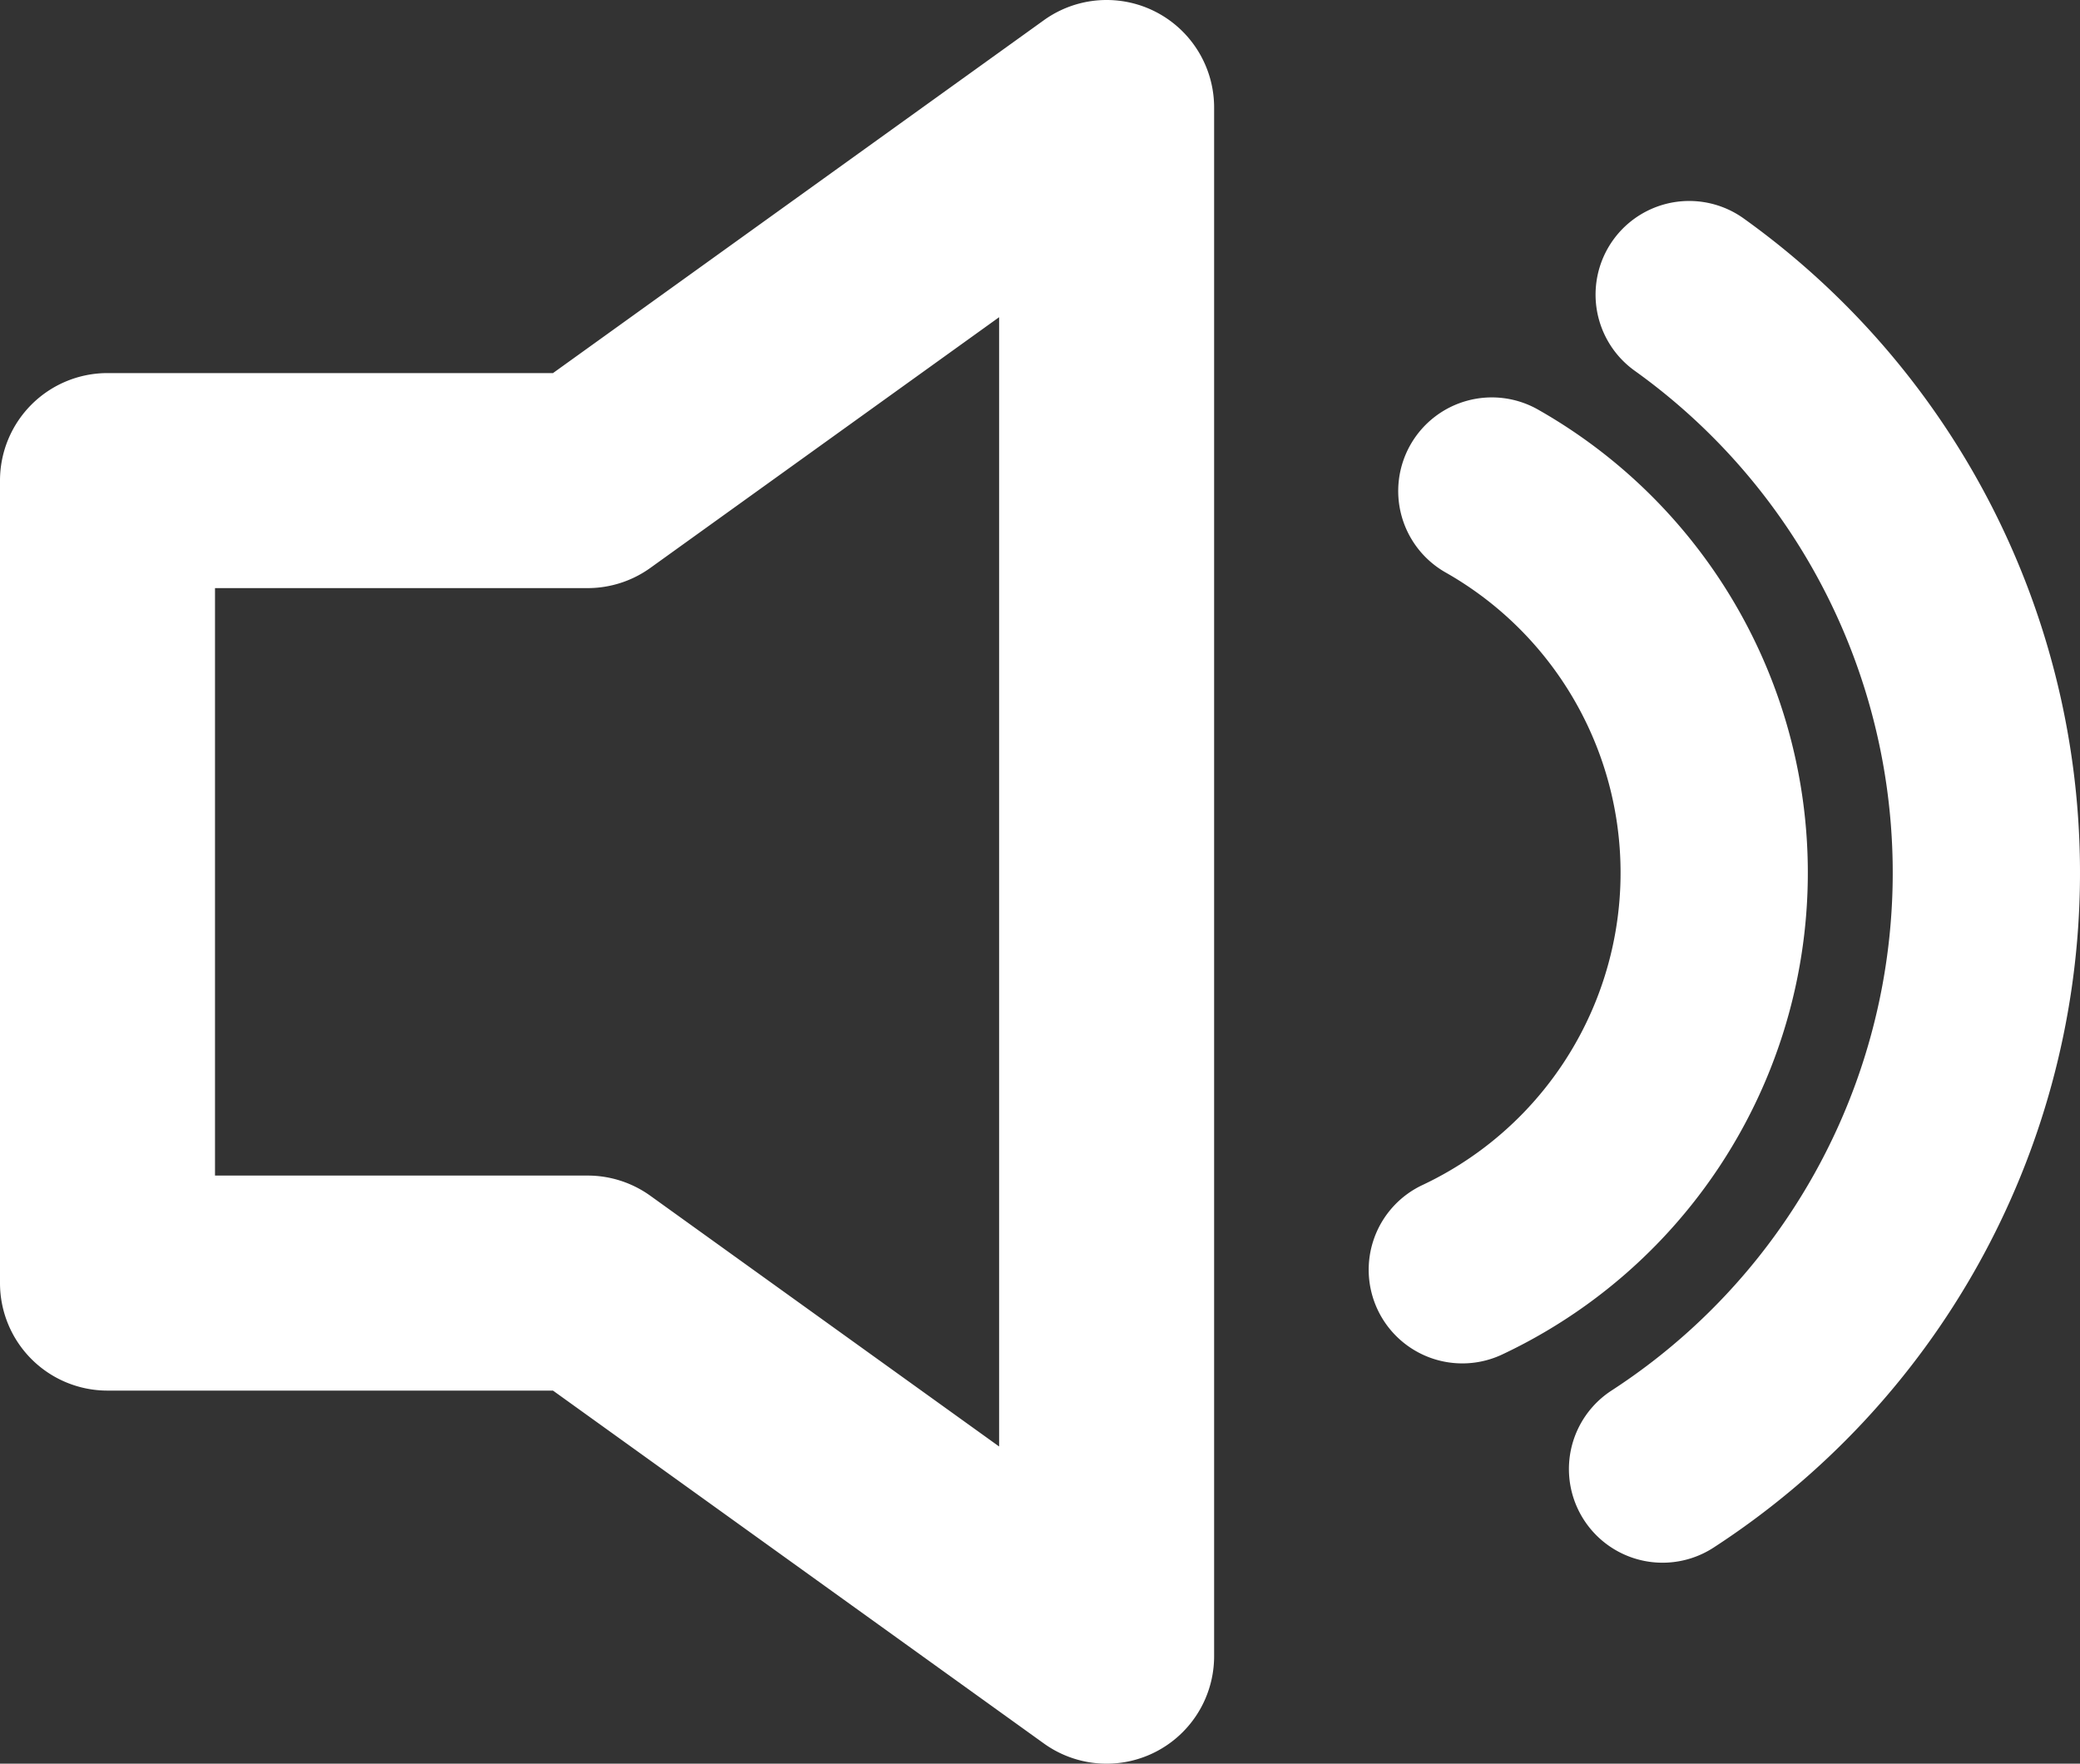
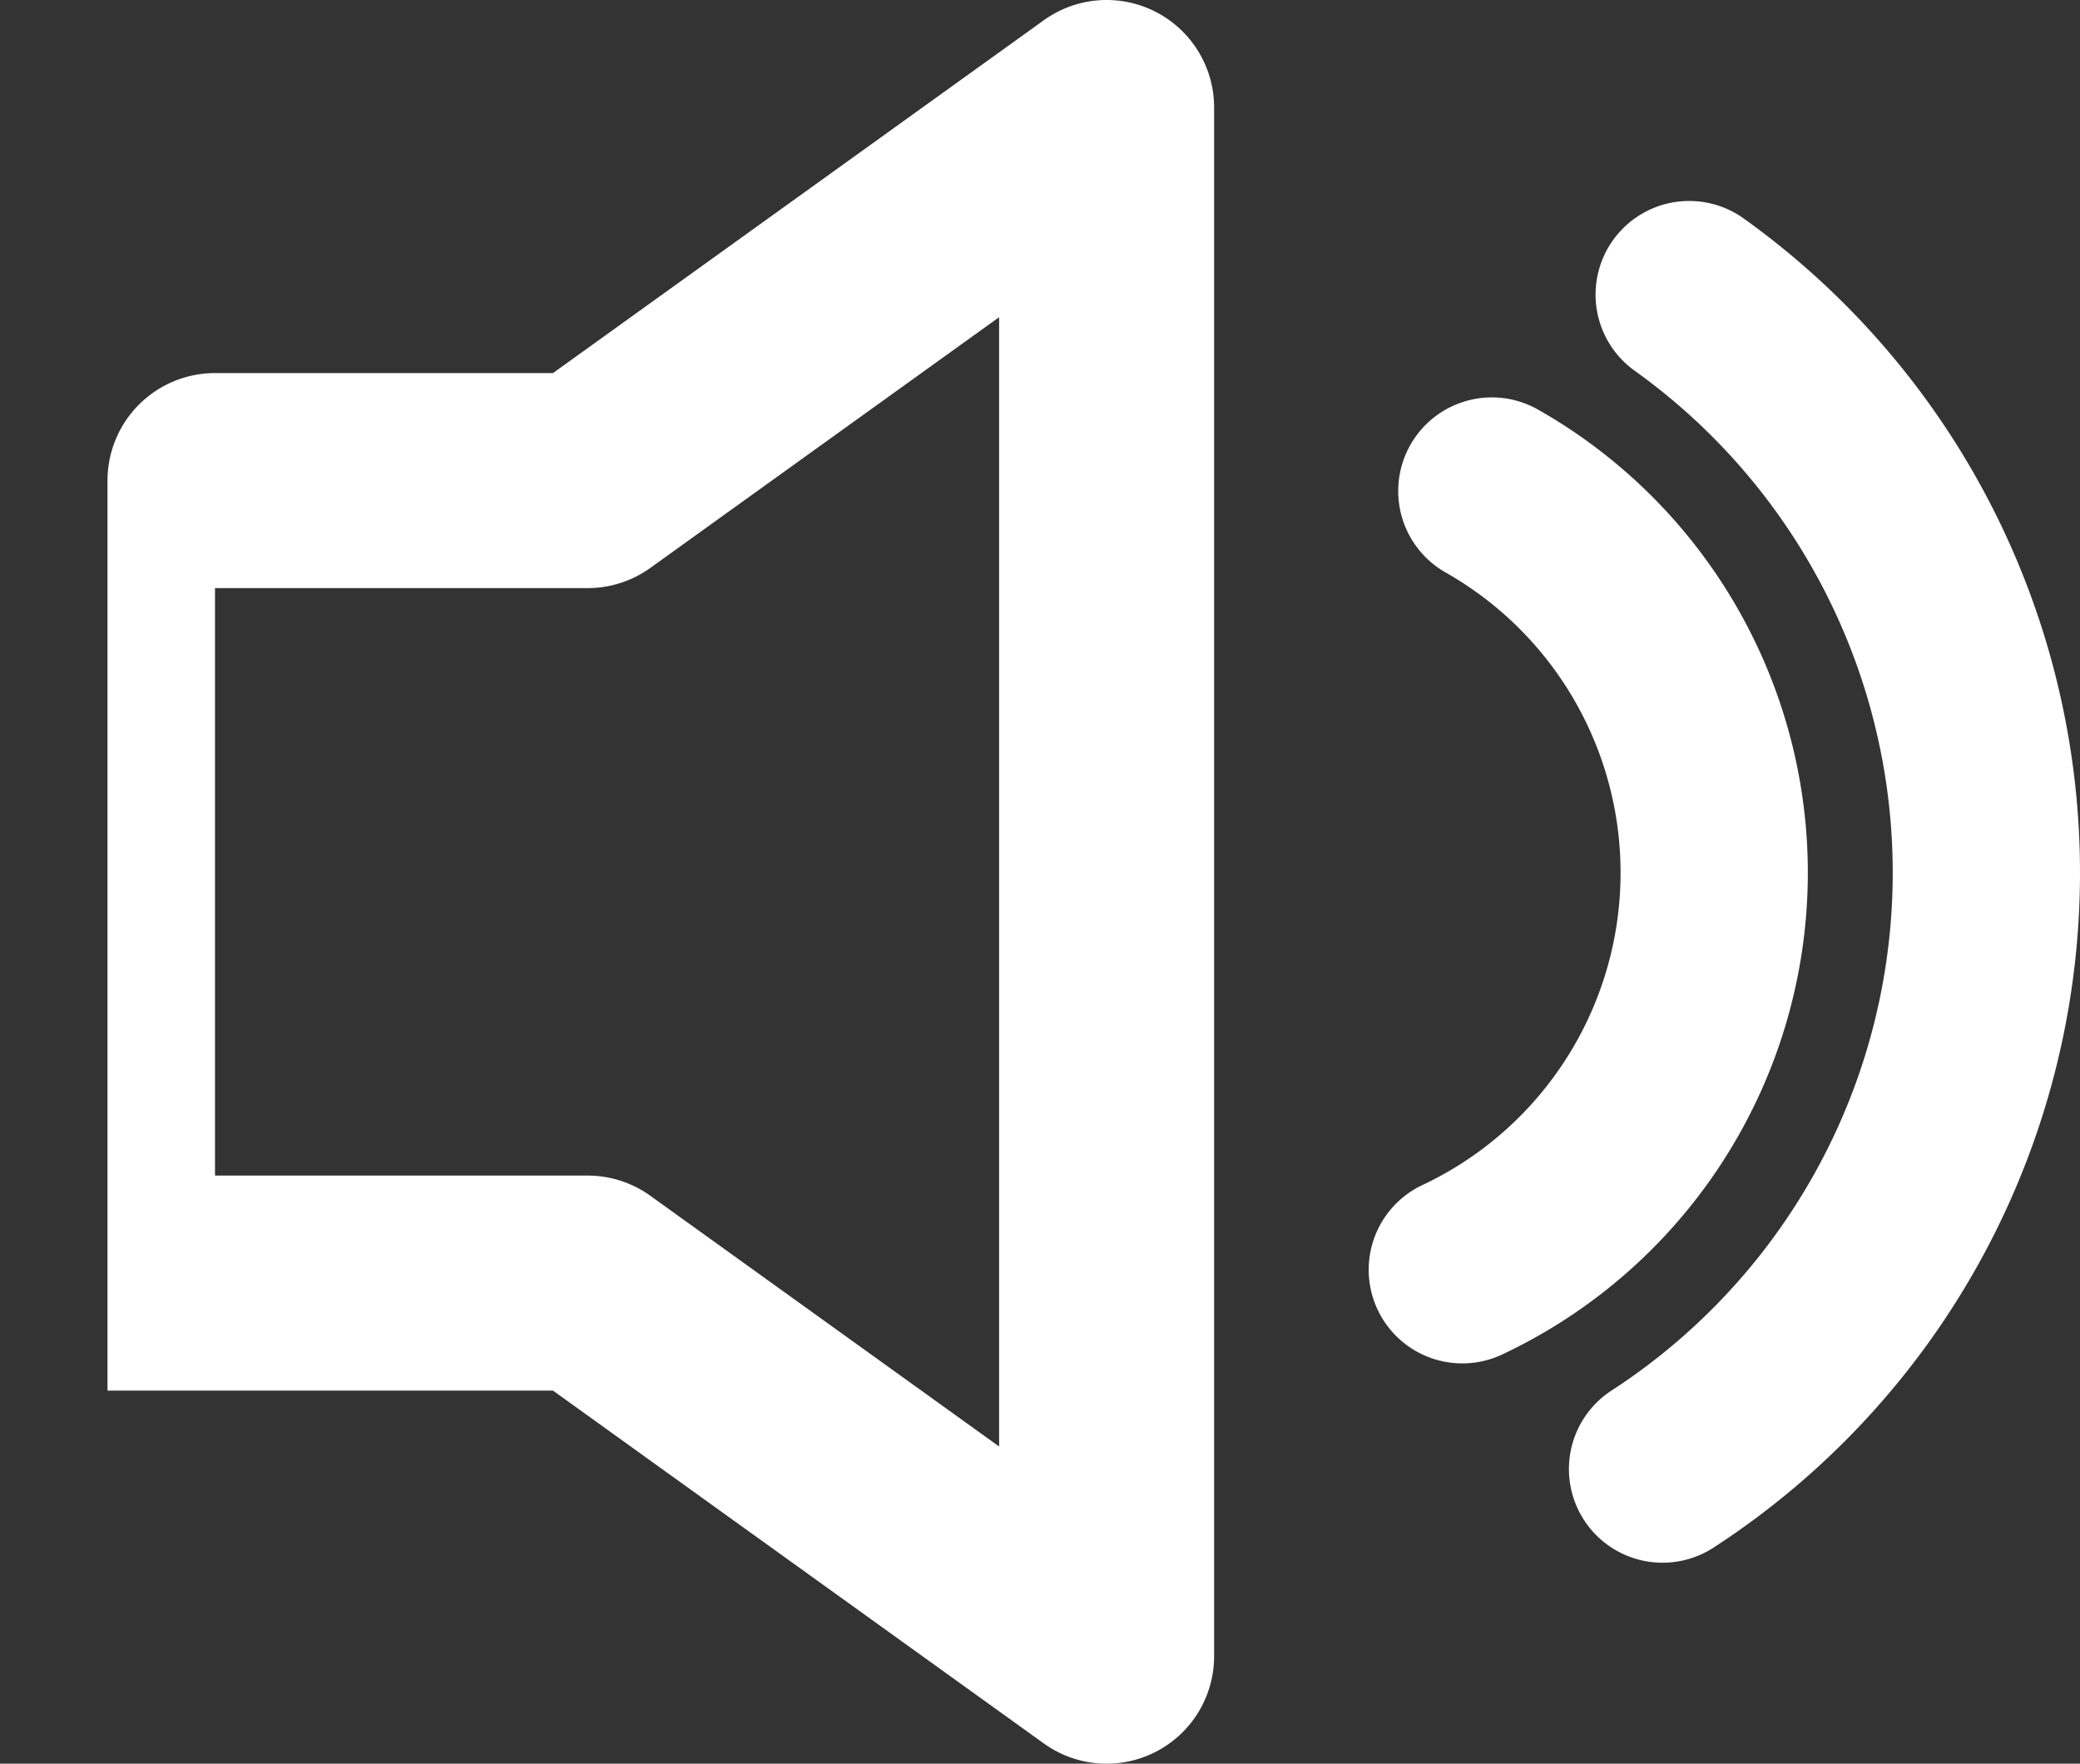
<svg xmlns="http://www.w3.org/2000/svg" width="299.894" height="254.265" viewBox="0 0 299.894 254.265">
  <rect x="0" y="0" width="299.894" height="254.265" fill="#333333" stroke="none" />
  <defs>
    <style>
      .cls-1 {
        fill: #fff;
      }
    </style>
  </defs>
  <g id="Capa_2" data-name="Capa 2">
    <g id="Capa_1-2" data-name="Capa 1">
-       <path class="cls-1" d="M159.554,254.265a15.49,15.49,0,0,1-9.048-2.914L79.73,200.478H15.5a15.5,15.5,0,0,1-15.5-15.5V69.286a15.5,15.5,0,0,1,15.5-15.5H79.73l70.775-50.872A15.5,15.5,0,0,1,175.052,15.5V238.765a15.499,15.499,0,0,1-15.498,15.5ZM31,169.478H84.723a15.5,15.5,0,0,1,9.046,2.914l50.283,36.143V45.73L93.769,81.872a15.5,15.5,0,0,1-9.046,2.914H31Zm216.068,53.63A115.995,115.995,0,0,0,251.414,31.501a13.5,13.5,0,0,0-15.73,21.945,88.994,88.994,0,0,1-3.336,147.027,13.5,13.5,0,1,0,14.721,22.635Zm-30.363-27.893a76.759,76.759,0,0,0,5.16-136.102A13.5,13.5,0,1,0,208.496,82.57a49.76,49.76,0,0,1-3.34,88.241,13.5,13.5,0,1,0,11.55,24.404Z" />
+       <path class="cls-1" d="M159.554,254.265a15.49,15.49,0,0,1-9.048-2.914L79.73,200.478H15.5V69.286a15.5,15.5,0,0,1,15.5-15.5H79.73l70.775-50.872A15.5,15.5,0,0,1,175.052,15.5V238.765a15.499,15.499,0,0,1-15.498,15.5ZM31,169.478H84.723a15.5,15.5,0,0,1,9.046,2.914l50.283,36.143V45.73L93.769,81.872a15.5,15.5,0,0,1-9.046,2.914H31Zm216.068,53.63A115.995,115.995,0,0,0,251.414,31.501a13.5,13.5,0,0,0-15.73,21.945,88.994,88.994,0,0,1-3.336,147.027,13.5,13.5,0,1,0,14.721,22.635Zm-30.363-27.893a76.759,76.759,0,0,0,5.16-136.102A13.5,13.5,0,1,0,208.496,82.57a49.76,49.76,0,0,1-3.34,88.241,13.5,13.5,0,1,0,11.55,24.404Z" />
    </g>
  </g>
</svg>